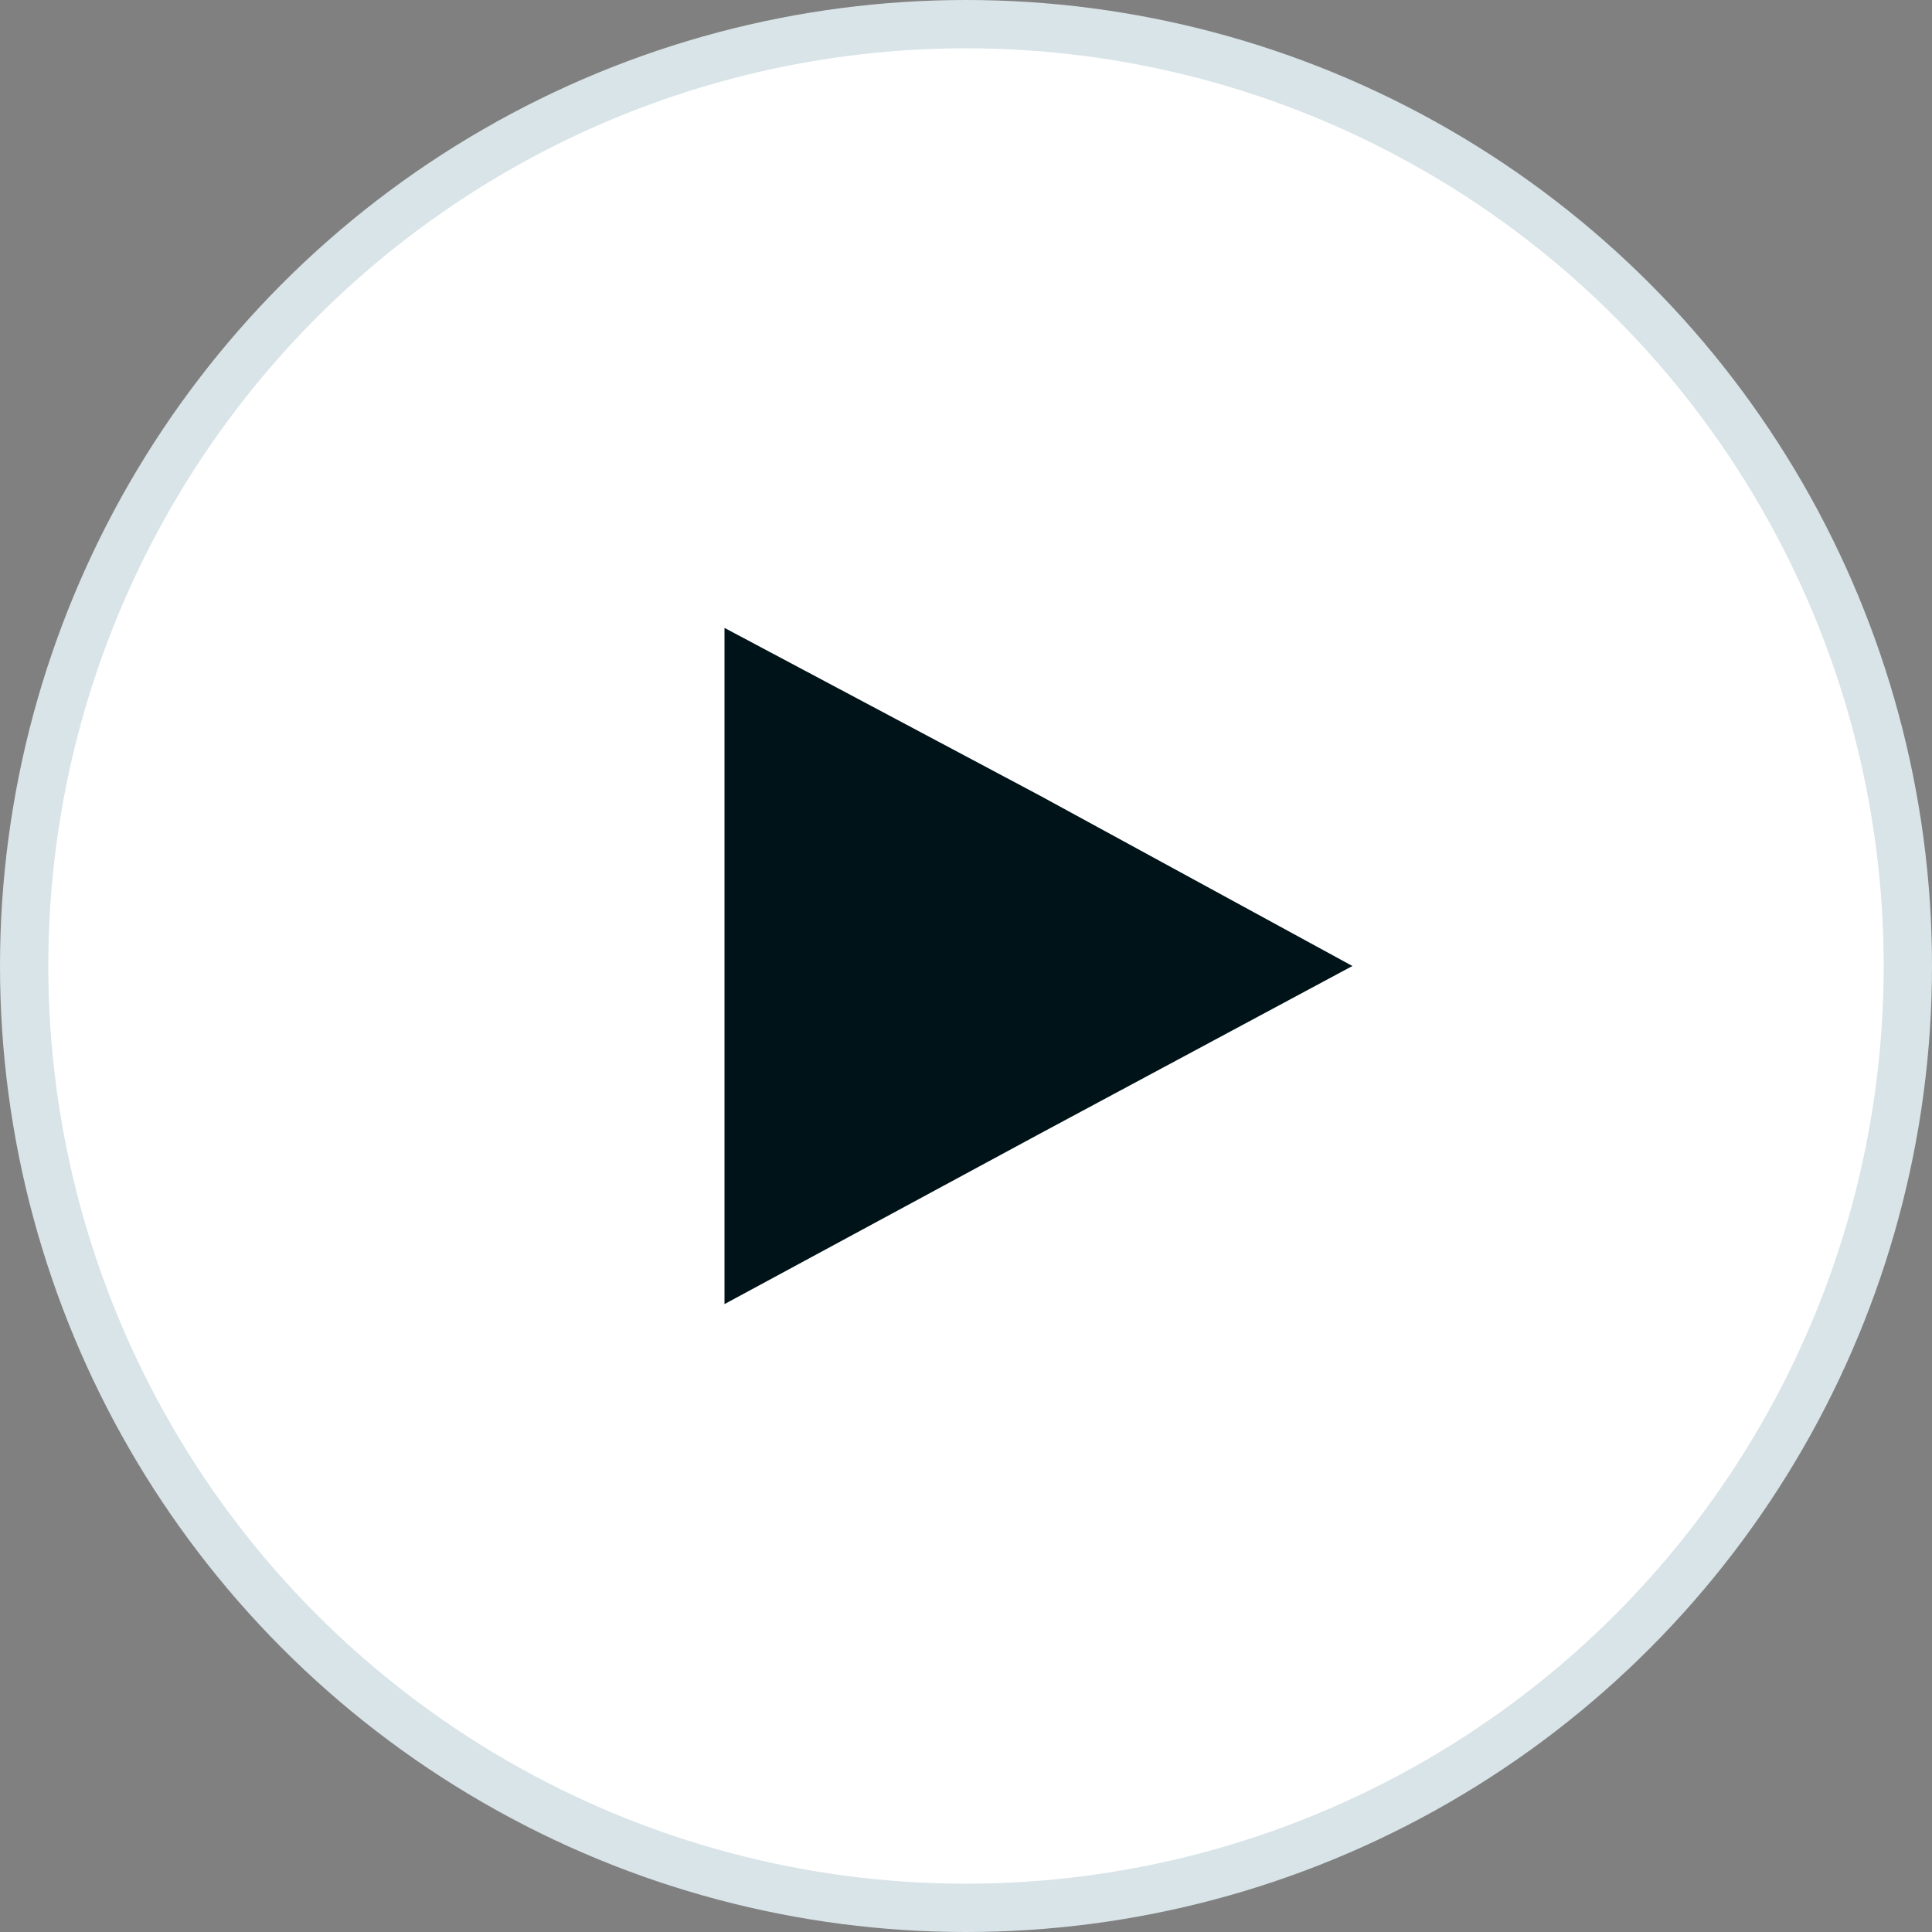
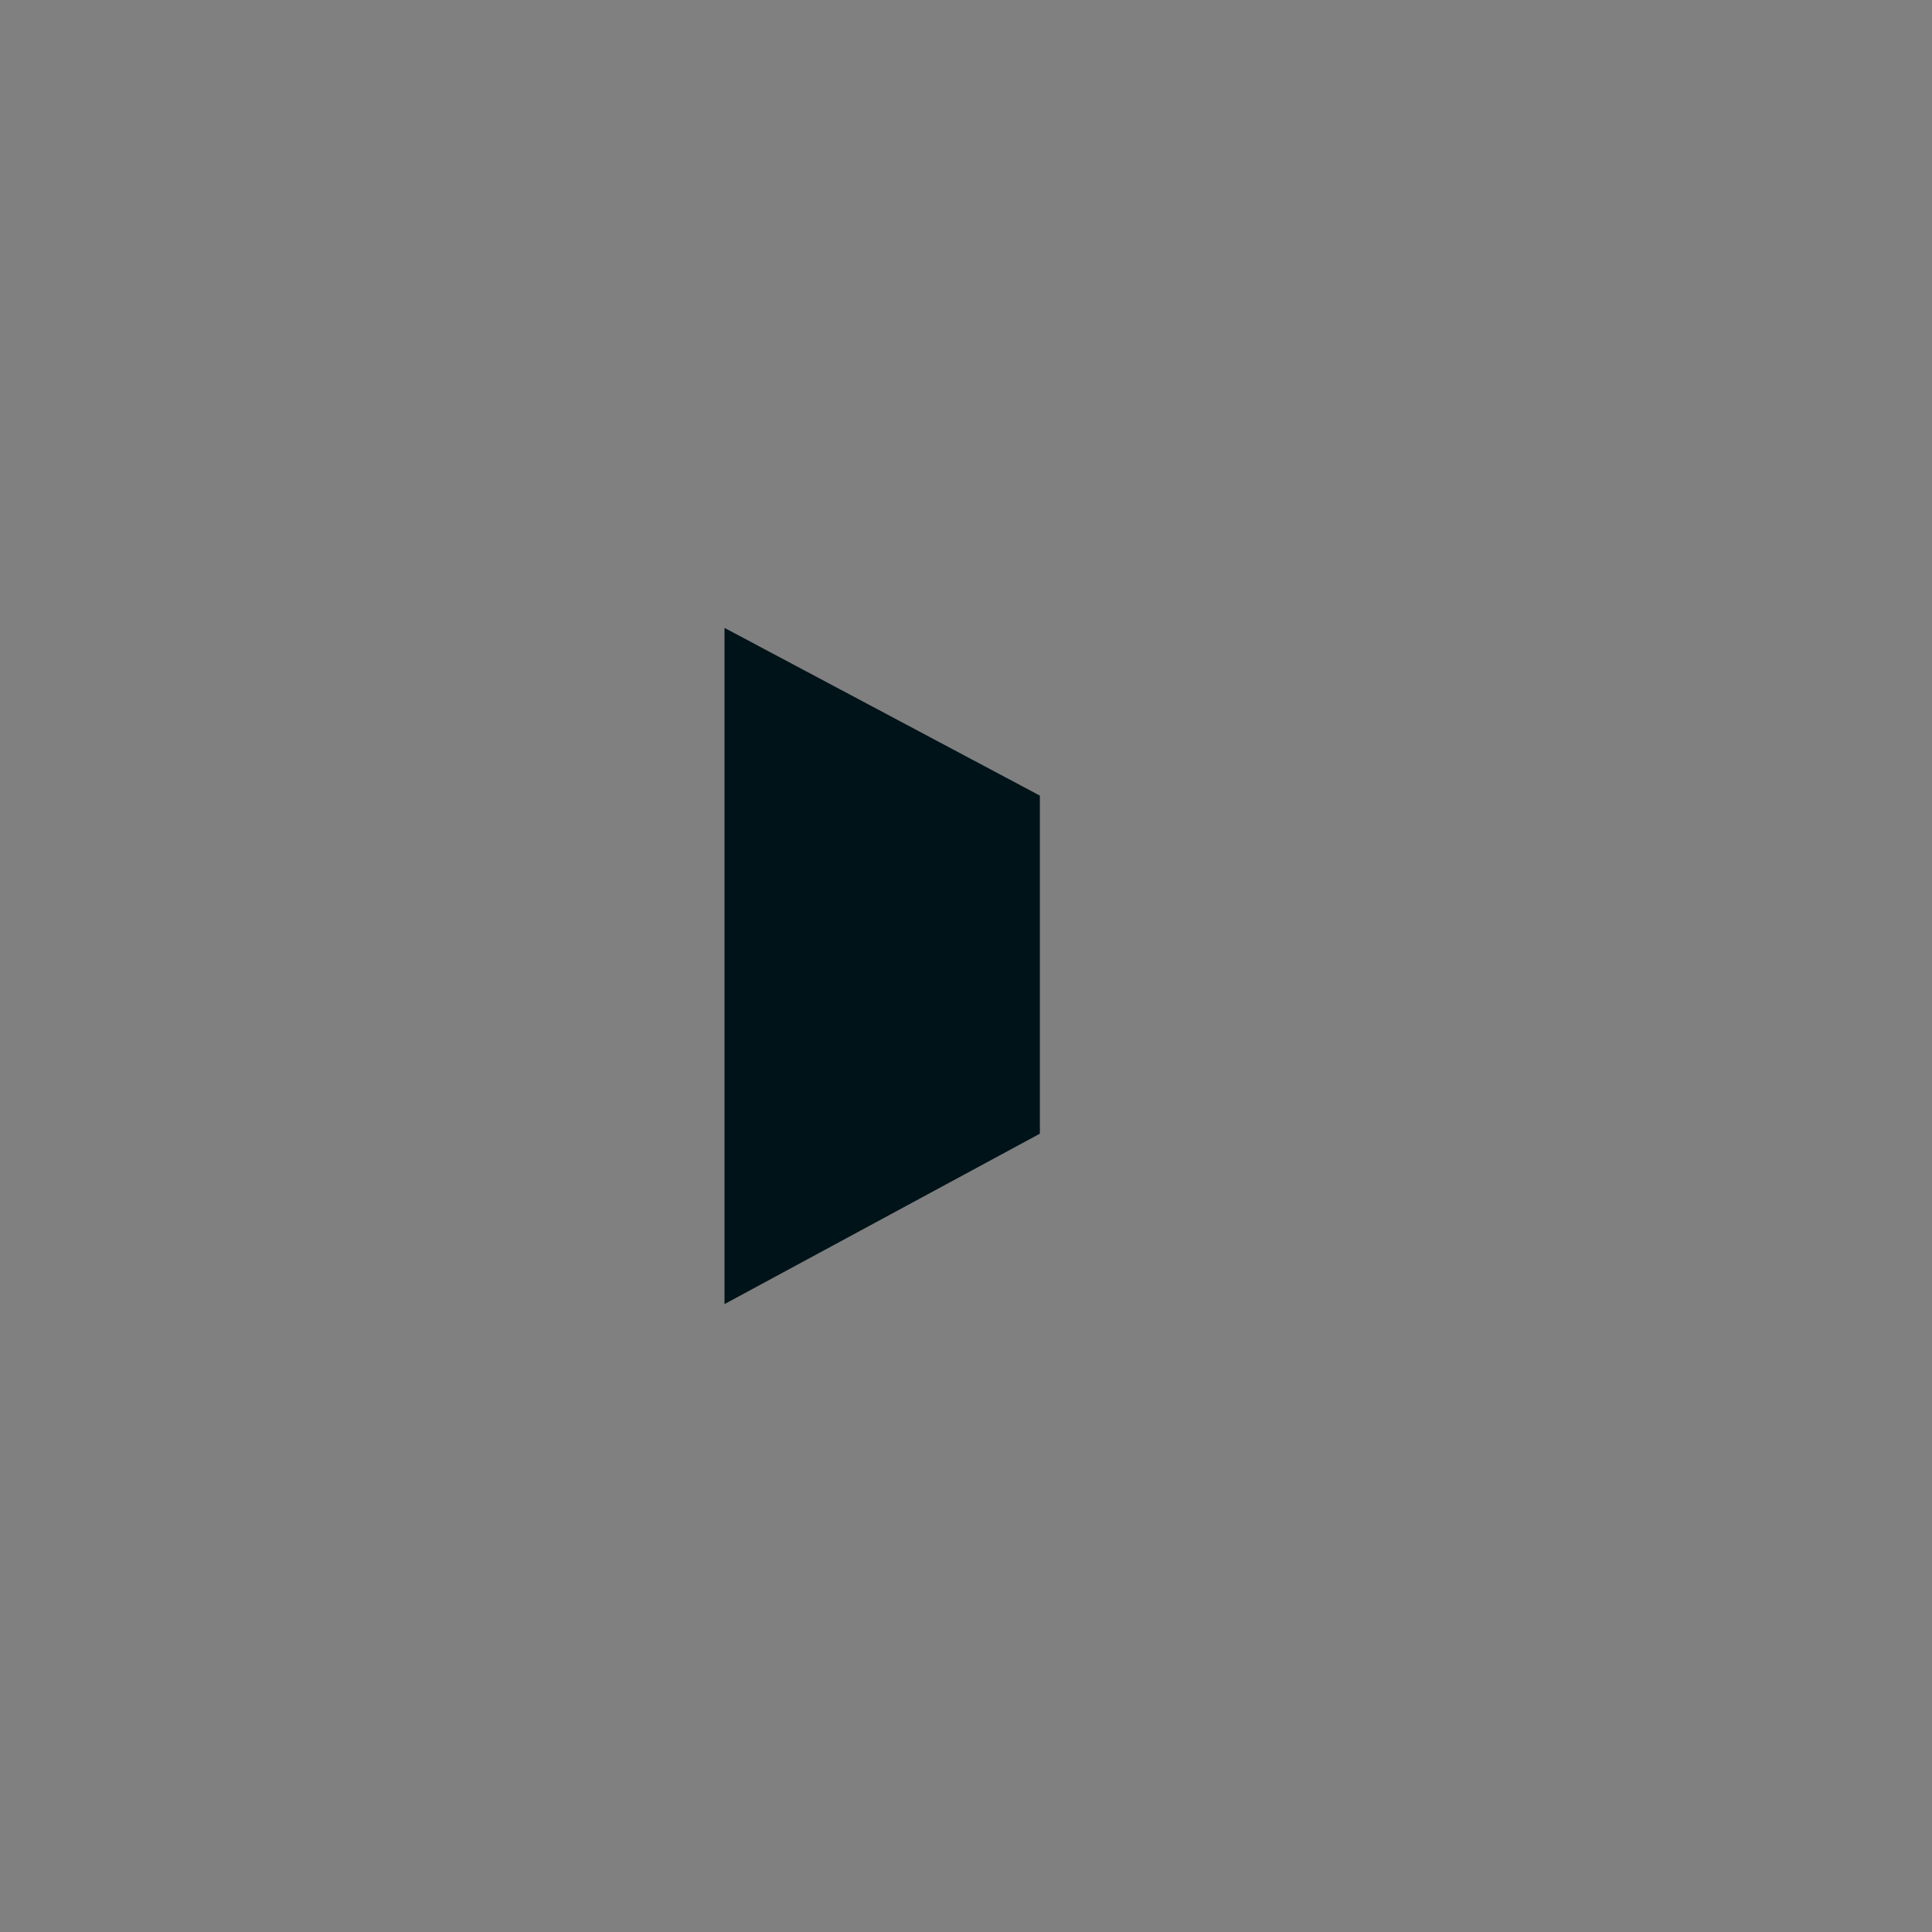
<svg xmlns="http://www.w3.org/2000/svg" width="40" height="40" viewBox="0 0 40 40" fill="none">
  <rect x="0" y="0" width="40" height="40" fill="#808080" stroke="none" />
-   <circle cx="20" cy="20" r="19.5" fill="white" stroke="#D9E4E8" />
-   <path fill-rule="evenodd" clip-rule="evenodd" d="M15 13L21.529 16.472L28 20L21.529 23.472L15 27V13Z" fill="#001318" />
+   <path fill-rule="evenodd" clip-rule="evenodd" d="M15 13L21.529 16.472L21.529 23.472L15 27V13Z" fill="#001318" />
</svg>